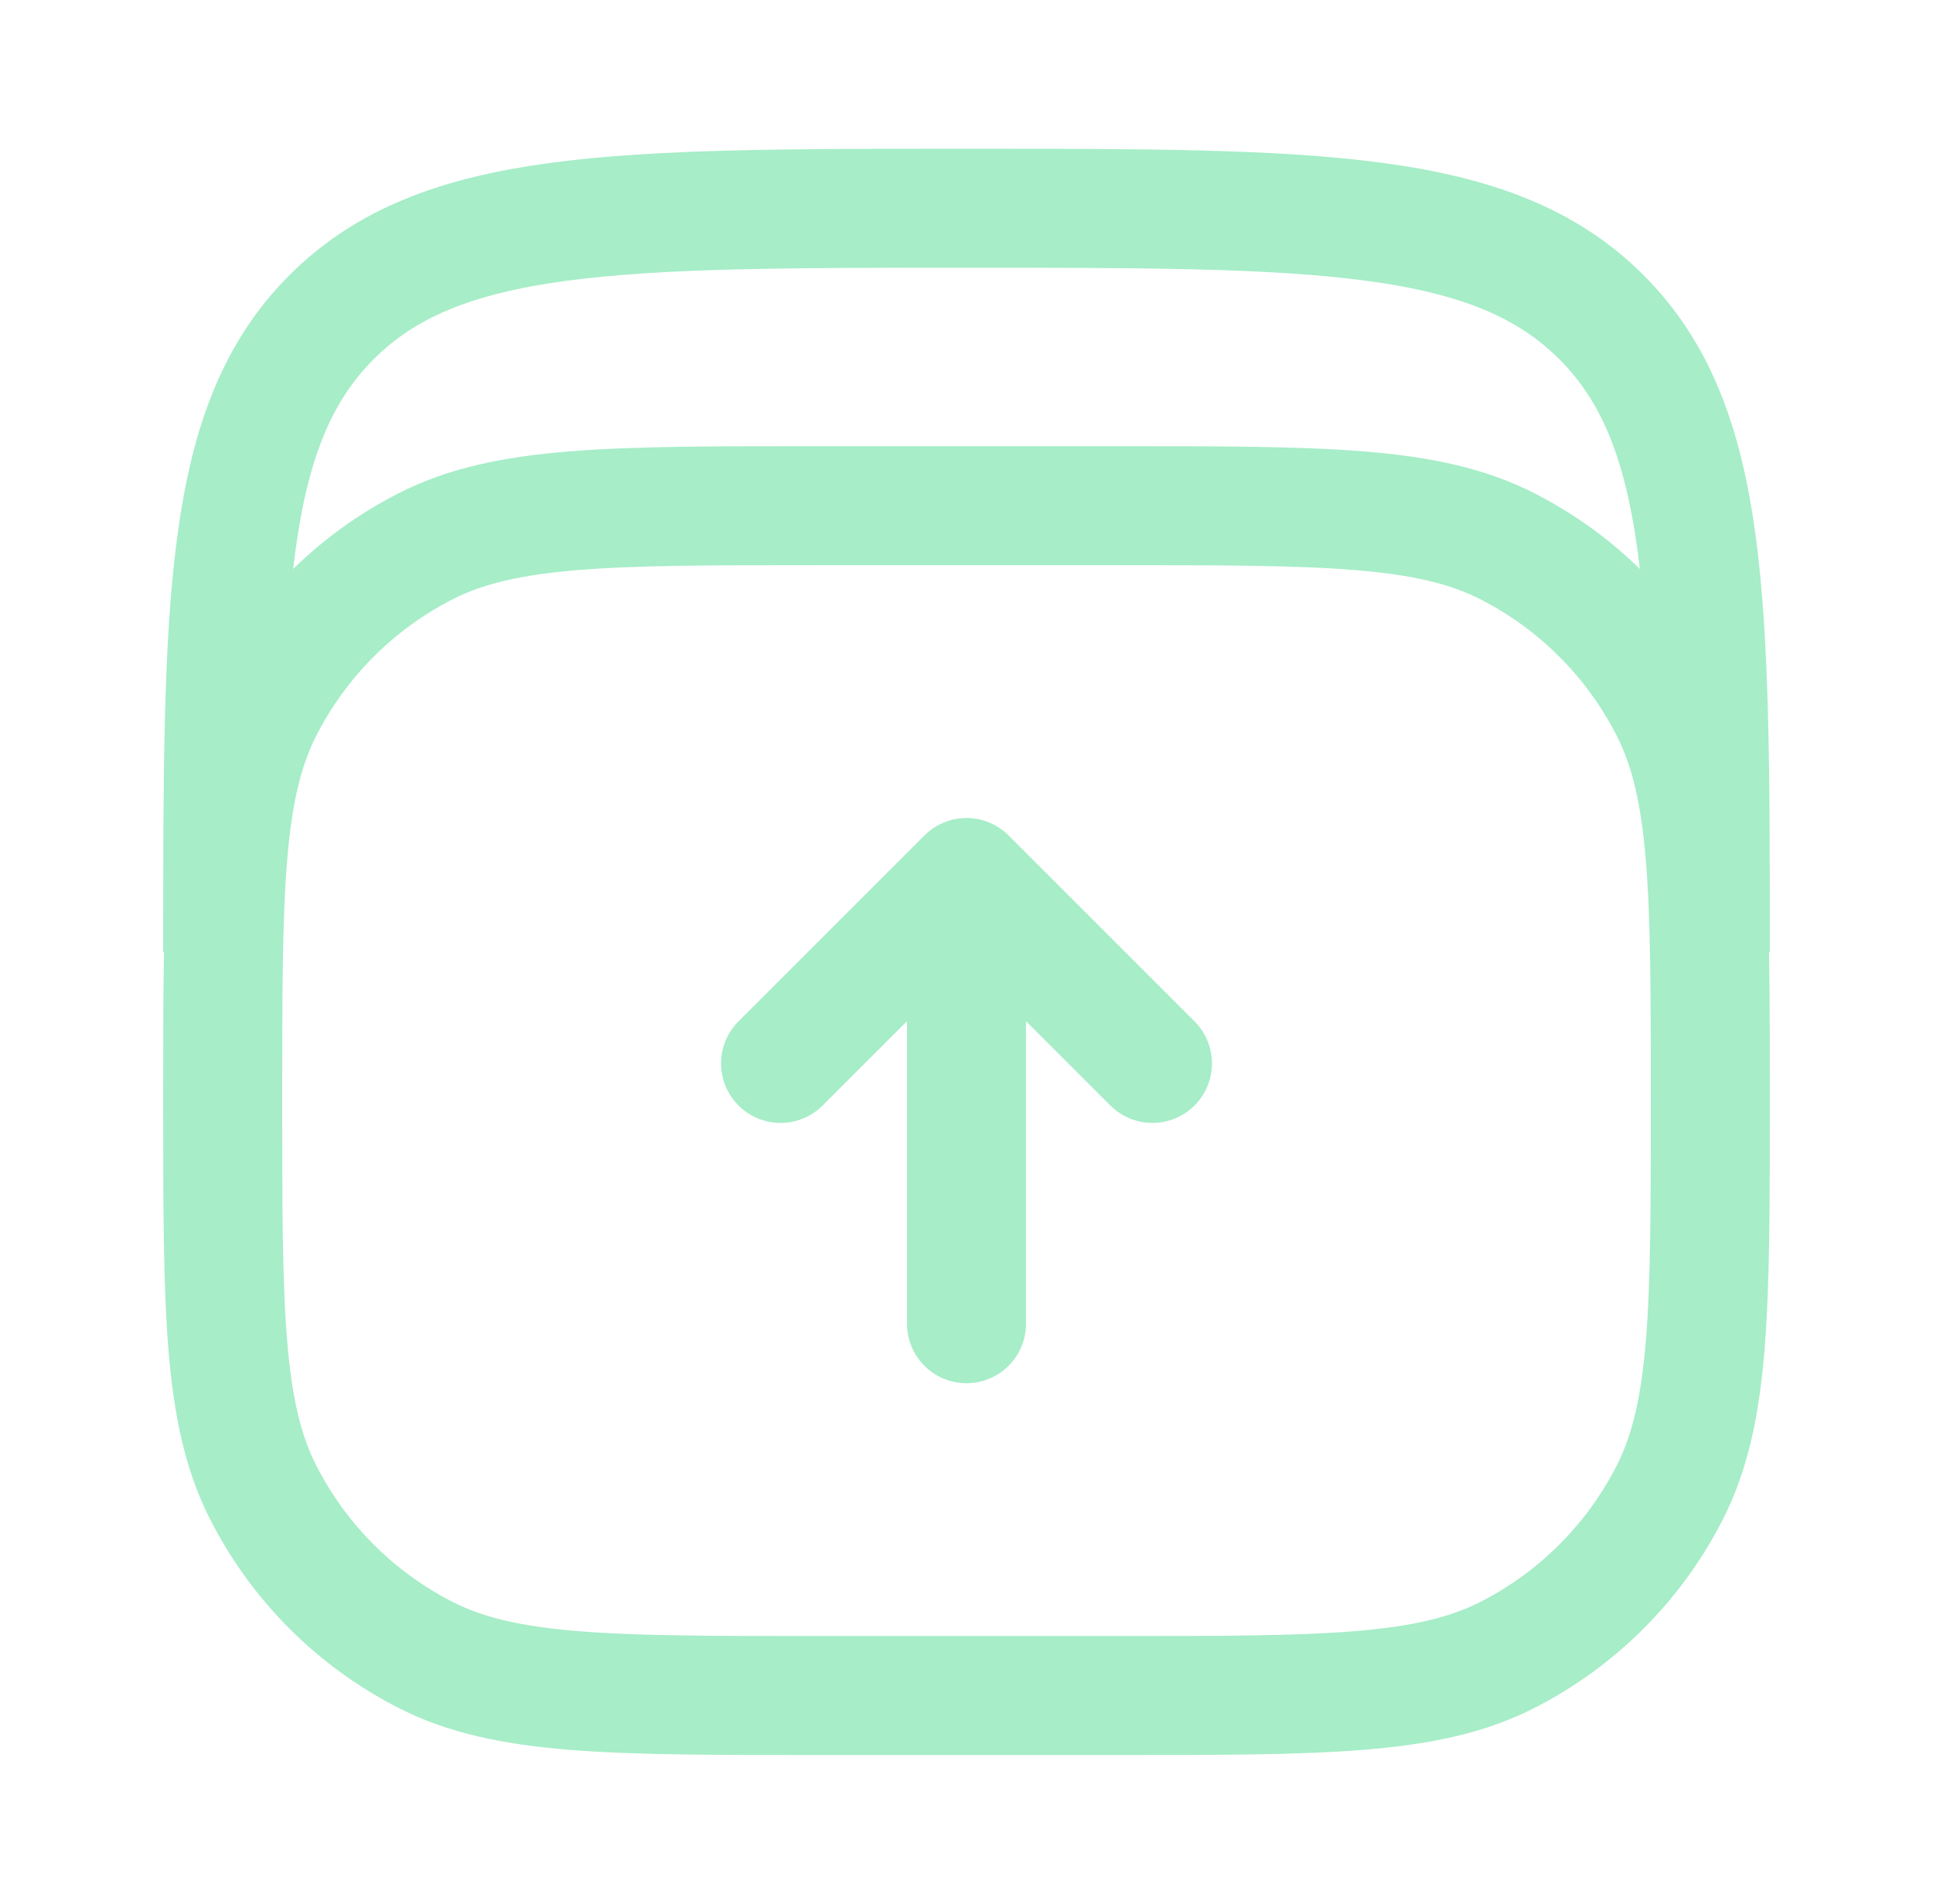
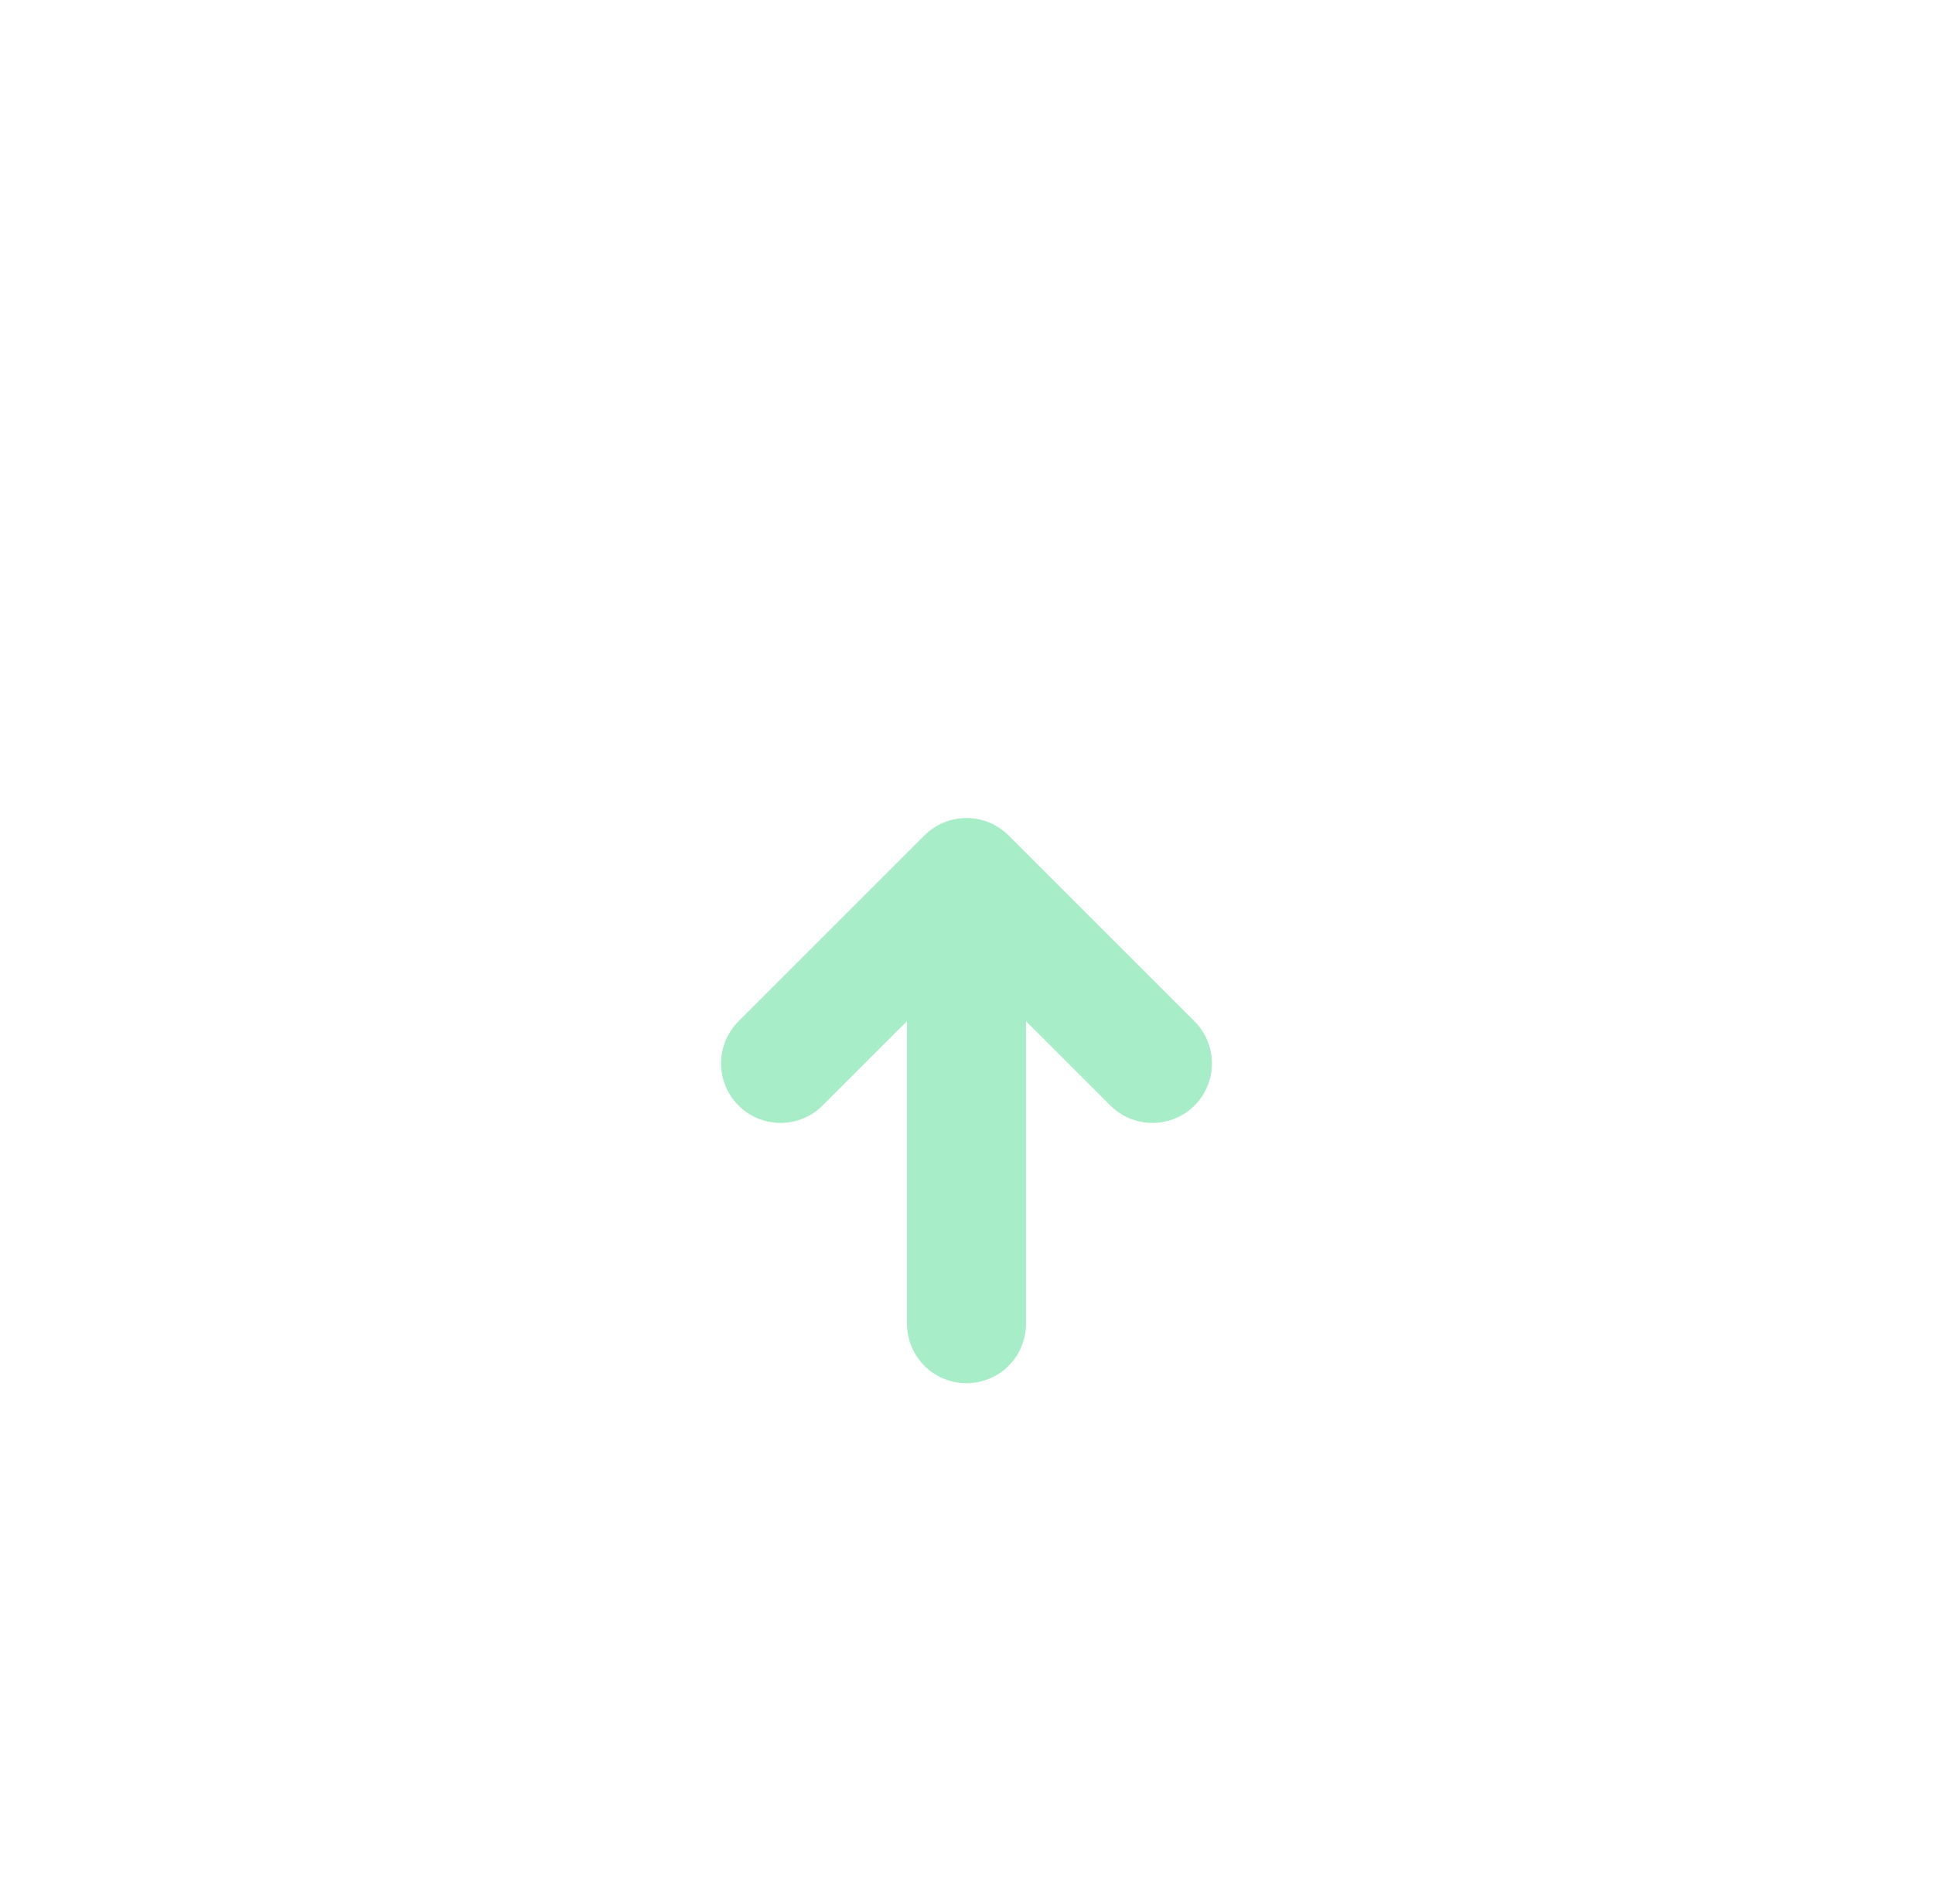
<svg xmlns="http://www.w3.org/2000/svg" width="67" height="66" viewBox="0 0 67 66" fill="none">
-   <path d="M7.719 33C7.719 20.847 7.719 14.77 11.494 10.994C15.27 7.219 21.347 7.219 33.5 7.219C45.653 7.219 51.73 7.219 55.506 10.994C59.281 14.77 59.281 20.847 59.281 33" stroke="#A6EDC8" stroke-width="4.125" />
-   <path d="M7.719 38.156C7.719 30.937 7.719 27.327 9.124 24.57C10.36 22.144 12.332 20.172 14.757 18.936C17.515 17.531 21.124 17.531 28.344 17.531H38.656C45.876 17.531 49.485 17.531 52.243 18.936C54.669 20.172 56.641 22.144 57.876 24.57C59.281 27.327 59.281 30.937 59.281 38.156C59.281 45.376 59.281 48.985 57.876 51.743C56.641 54.169 54.669 56.141 52.243 57.376C49.485 58.781 45.876 58.781 38.656 58.781H28.344C21.124 58.781 17.515 58.781 14.757 57.376C12.332 56.141 10.36 54.169 9.124 51.743C7.719 48.985 7.719 45.376 7.719 38.156Z" stroke="#A6EDC8" stroke-width="4.125" />
  <path d="M33.5 45.891V30.422M33.5 30.422L39.945 36.867M33.5 30.422L27.055 36.867" stroke="#A6EDC8" stroke-width="4.125" stroke-linecap="round" stroke-linejoin="round" />
</svg>